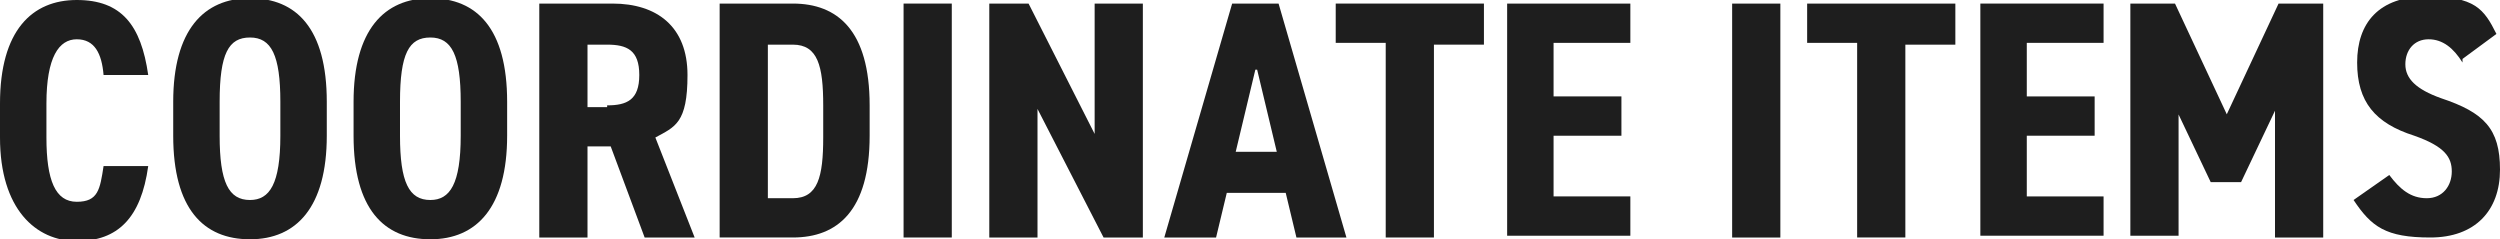
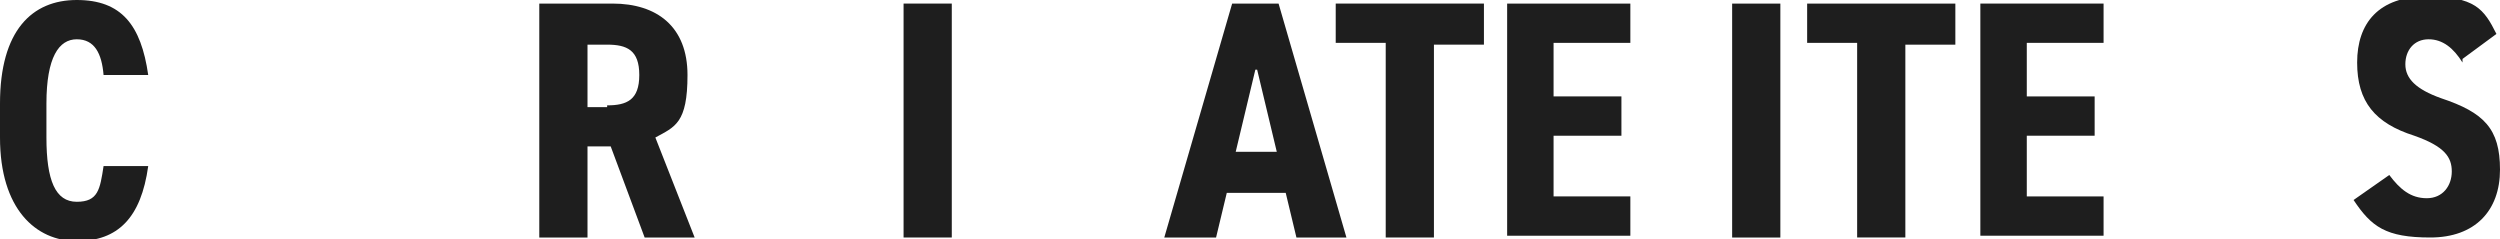
<svg xmlns="http://www.w3.org/2000/svg" id="_レイヤー_2" data-name="レイヤー 2" viewBox="0 0 140 13.4">
  <defs>
    <style>
      .cls-1 {
        fill: #1e1e1e;
      }
    </style>
  </defs>
  <g id="text">
    <g>
      <path class="cls-1" d="M5.8,4.2c-.1-1.2-.5-2-1.5-2s-1.7,1-1.7,3.6v1.9c0,2.4.5,3.6,1.7,3.6s1.3-.7,1.5-2h2.5c-.4,2.9-1.7,4.2-4,4.2S0,11.7,0,7.7v-1.9C0,1.7,1.8,0,4.3,0s3.6,1.4,4,4.2h-2.5Z" />
-       <path class="cls-1" d="M14,13.4c-2.6,0-4.3-1.7-4.3-5.8v-1.9c0-4,1.7-5.8,4.3-5.8s4.3,1.7,4.3,5.8v1.9c0,4-1.7,5.8-4.3,5.8ZM14,11.2c1.1,0,1.7-.9,1.7-3.6v-1.9c0-2.6-.5-3.6-1.7-3.6s-1.7.9-1.7,3.6v1.9c0,2.6.5,3.6,1.7,3.6Z" />
-       <path class="cls-1" d="M24.1,13.4c-2.6,0-4.3-1.7-4.3-5.8v-1.9c0-4,1.7-5.8,4.3-5.8s4.3,1.7,4.3,5.8v1.9c0,4-1.7,5.8-4.3,5.8ZM24.1,11.2c1.1,0,1.7-.9,1.7-3.6v-1.9c0-2.6-.5-3.6-1.7-3.6s-1.7.9-1.7,3.6v1.9c0,2.6.5,3.6,1.7,3.6Z" />
      <path class="cls-1" d="M36.1,13.3l-1.9-5.1h-1.3v5.1h-2.7V.2h4.1c2.5,0,4.2,1.3,4.2,4s-.7,2.9-1.8,3.5l2.2,5.6h-2.8ZM34,5.9c1.1,0,1.8-.3,1.8-1.7s-.7-1.7-1.8-1.7h-1.1v3.5h1.1Z" />
-       <path class="cls-1" d="M40.3,13.3V.2h4.1c2.5,0,4.3,1.5,4.3,5.7v1.7c0,4.2-1.8,5.7-4.3,5.7h-4.1ZM46.1,7.6v-1.7c0-2.2-.3-3.4-1.7-3.4h-1.4v8.6h1.4c1.4,0,1.7-1.2,1.7-3.4Z" />
      <path class="cls-1" d="M53.3,13.3h-2.7V.2h2.7v13.1Z" />
-       <path class="cls-1" d="M64,.2v13.1h-2.2l-3.7-7.2v7.2h-2.7V.2h2.2l3.7,7.3V.2h2.7Z" />
      <path class="cls-1" d="M68,13.3h-2.8L69,.2h2.6l3.8,13.1h-2.8l-.6-2.5h-3.3l-.6,2.5ZM70.3,3.9l-1.1,4.6h2.3l-1.1-4.6Z" />
      <path class="cls-1" d="M83.1.2v2.3h-2.8v10.8h-2.7V2.4h-2.8V.2h8.4Z" />
      <path class="cls-1" d="M91.3.2v2.2h-4.3v3h3.8v2.2h-3.8v3.4h4.3v2.2h-6.9V.2h6.9Z" />
      <path class="cls-1" d="M99.7,13.3h-2.7V.2h2.7v13.1Z" />
      <path class="cls-1" d="M109.5.2v2.3h-2.8v10.8h-2.7V2.4h-2.8V.2h8.4Z" />
      <path class="cls-1" d="M117.8.2v2.2h-4.3v3h3.8v2.2h-3.8v3.4h4.3v2.2h-6.9V.2h6.9Z" />
-       <path class="cls-1" d="M122,6.1v7.1h-2.7V.2h2.5l2.9,6.2,2.9-6.2h2.5v13.1h-2.7v-7.1l-1.9,4h-1.7l-1.9-4Z" />
      <path class="cls-1" d="M137.9,3.5c-.5-.8-1.1-1.3-1.9-1.3s-1.3.6-1.3,1.4.6,1.4,2,1.9c2.4.8,3.3,1.7,3.3,4s-1.4,3.8-3.9,3.8-3.3-.6-4.3-2.1l2-1.4c.6.8,1.2,1.3,2.1,1.3s1.4-.7,1.4-1.5-.4-1.4-2.1-2c-2.2-.7-3.2-1.9-3.2-4.1s1.2-3.7,3.9-3.7,3.2.7,3.9,2.1l-1.9,1.4Z" />
    </g>
  </g>
</svg>